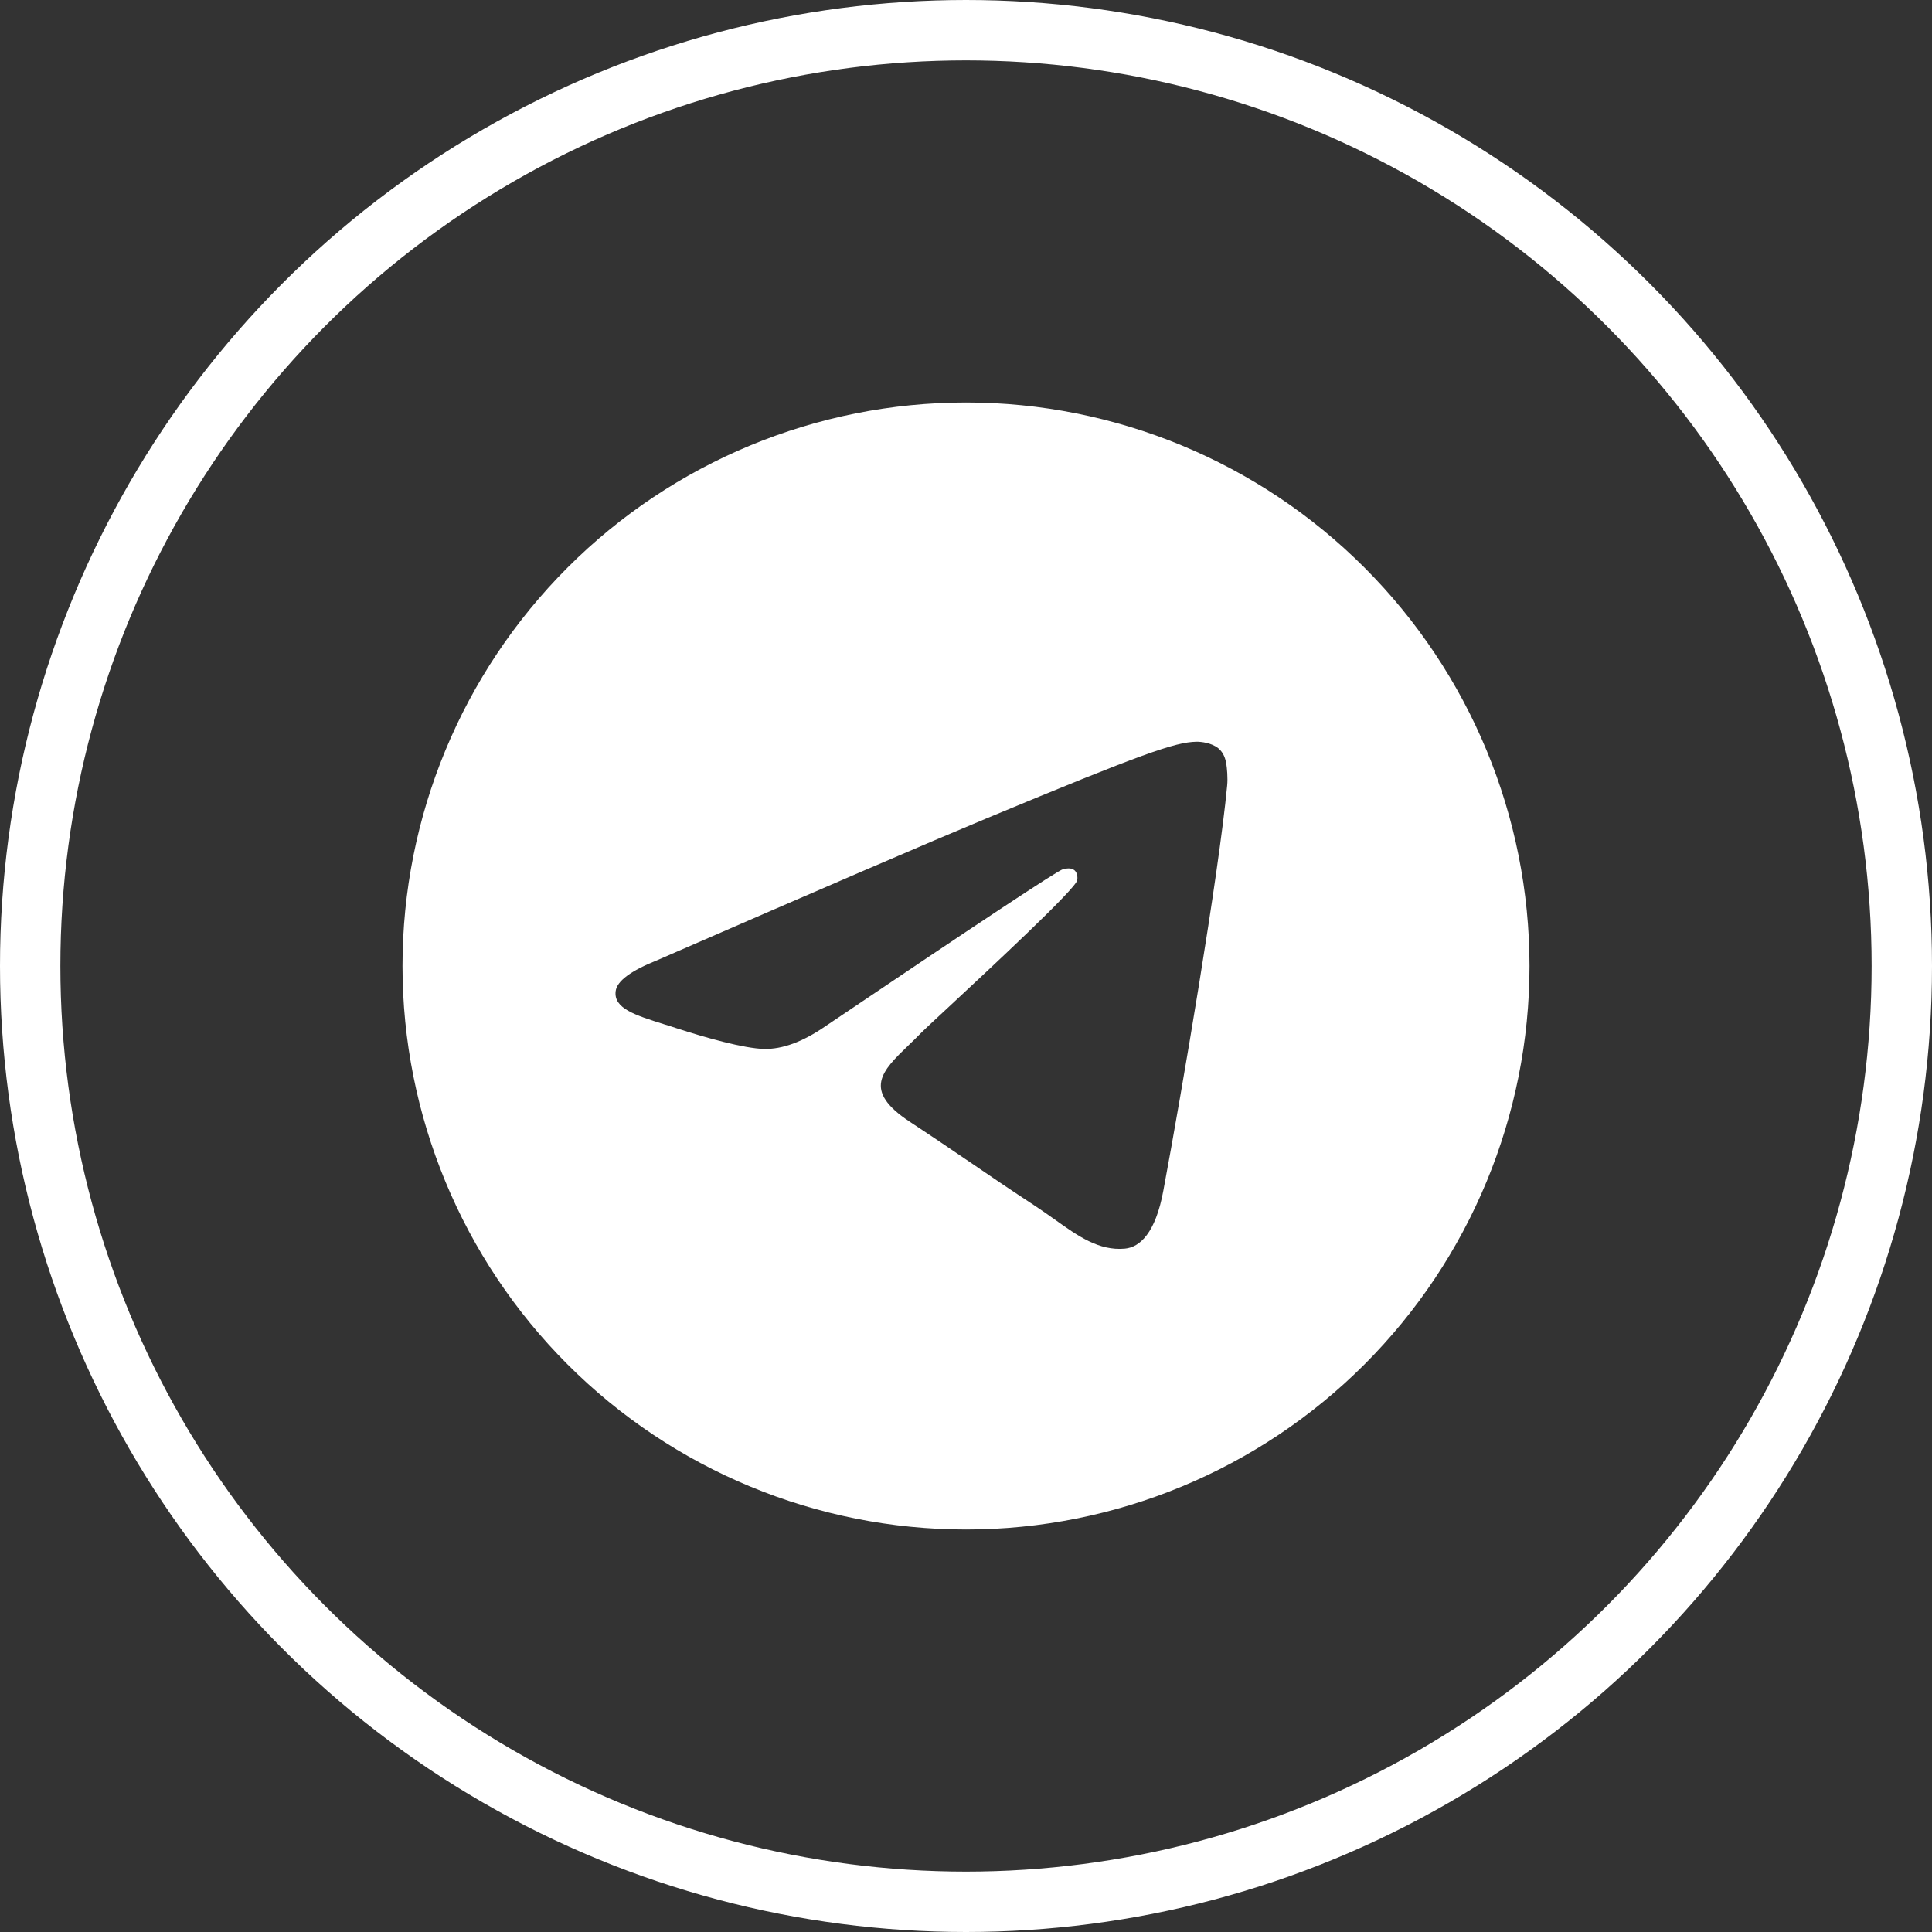
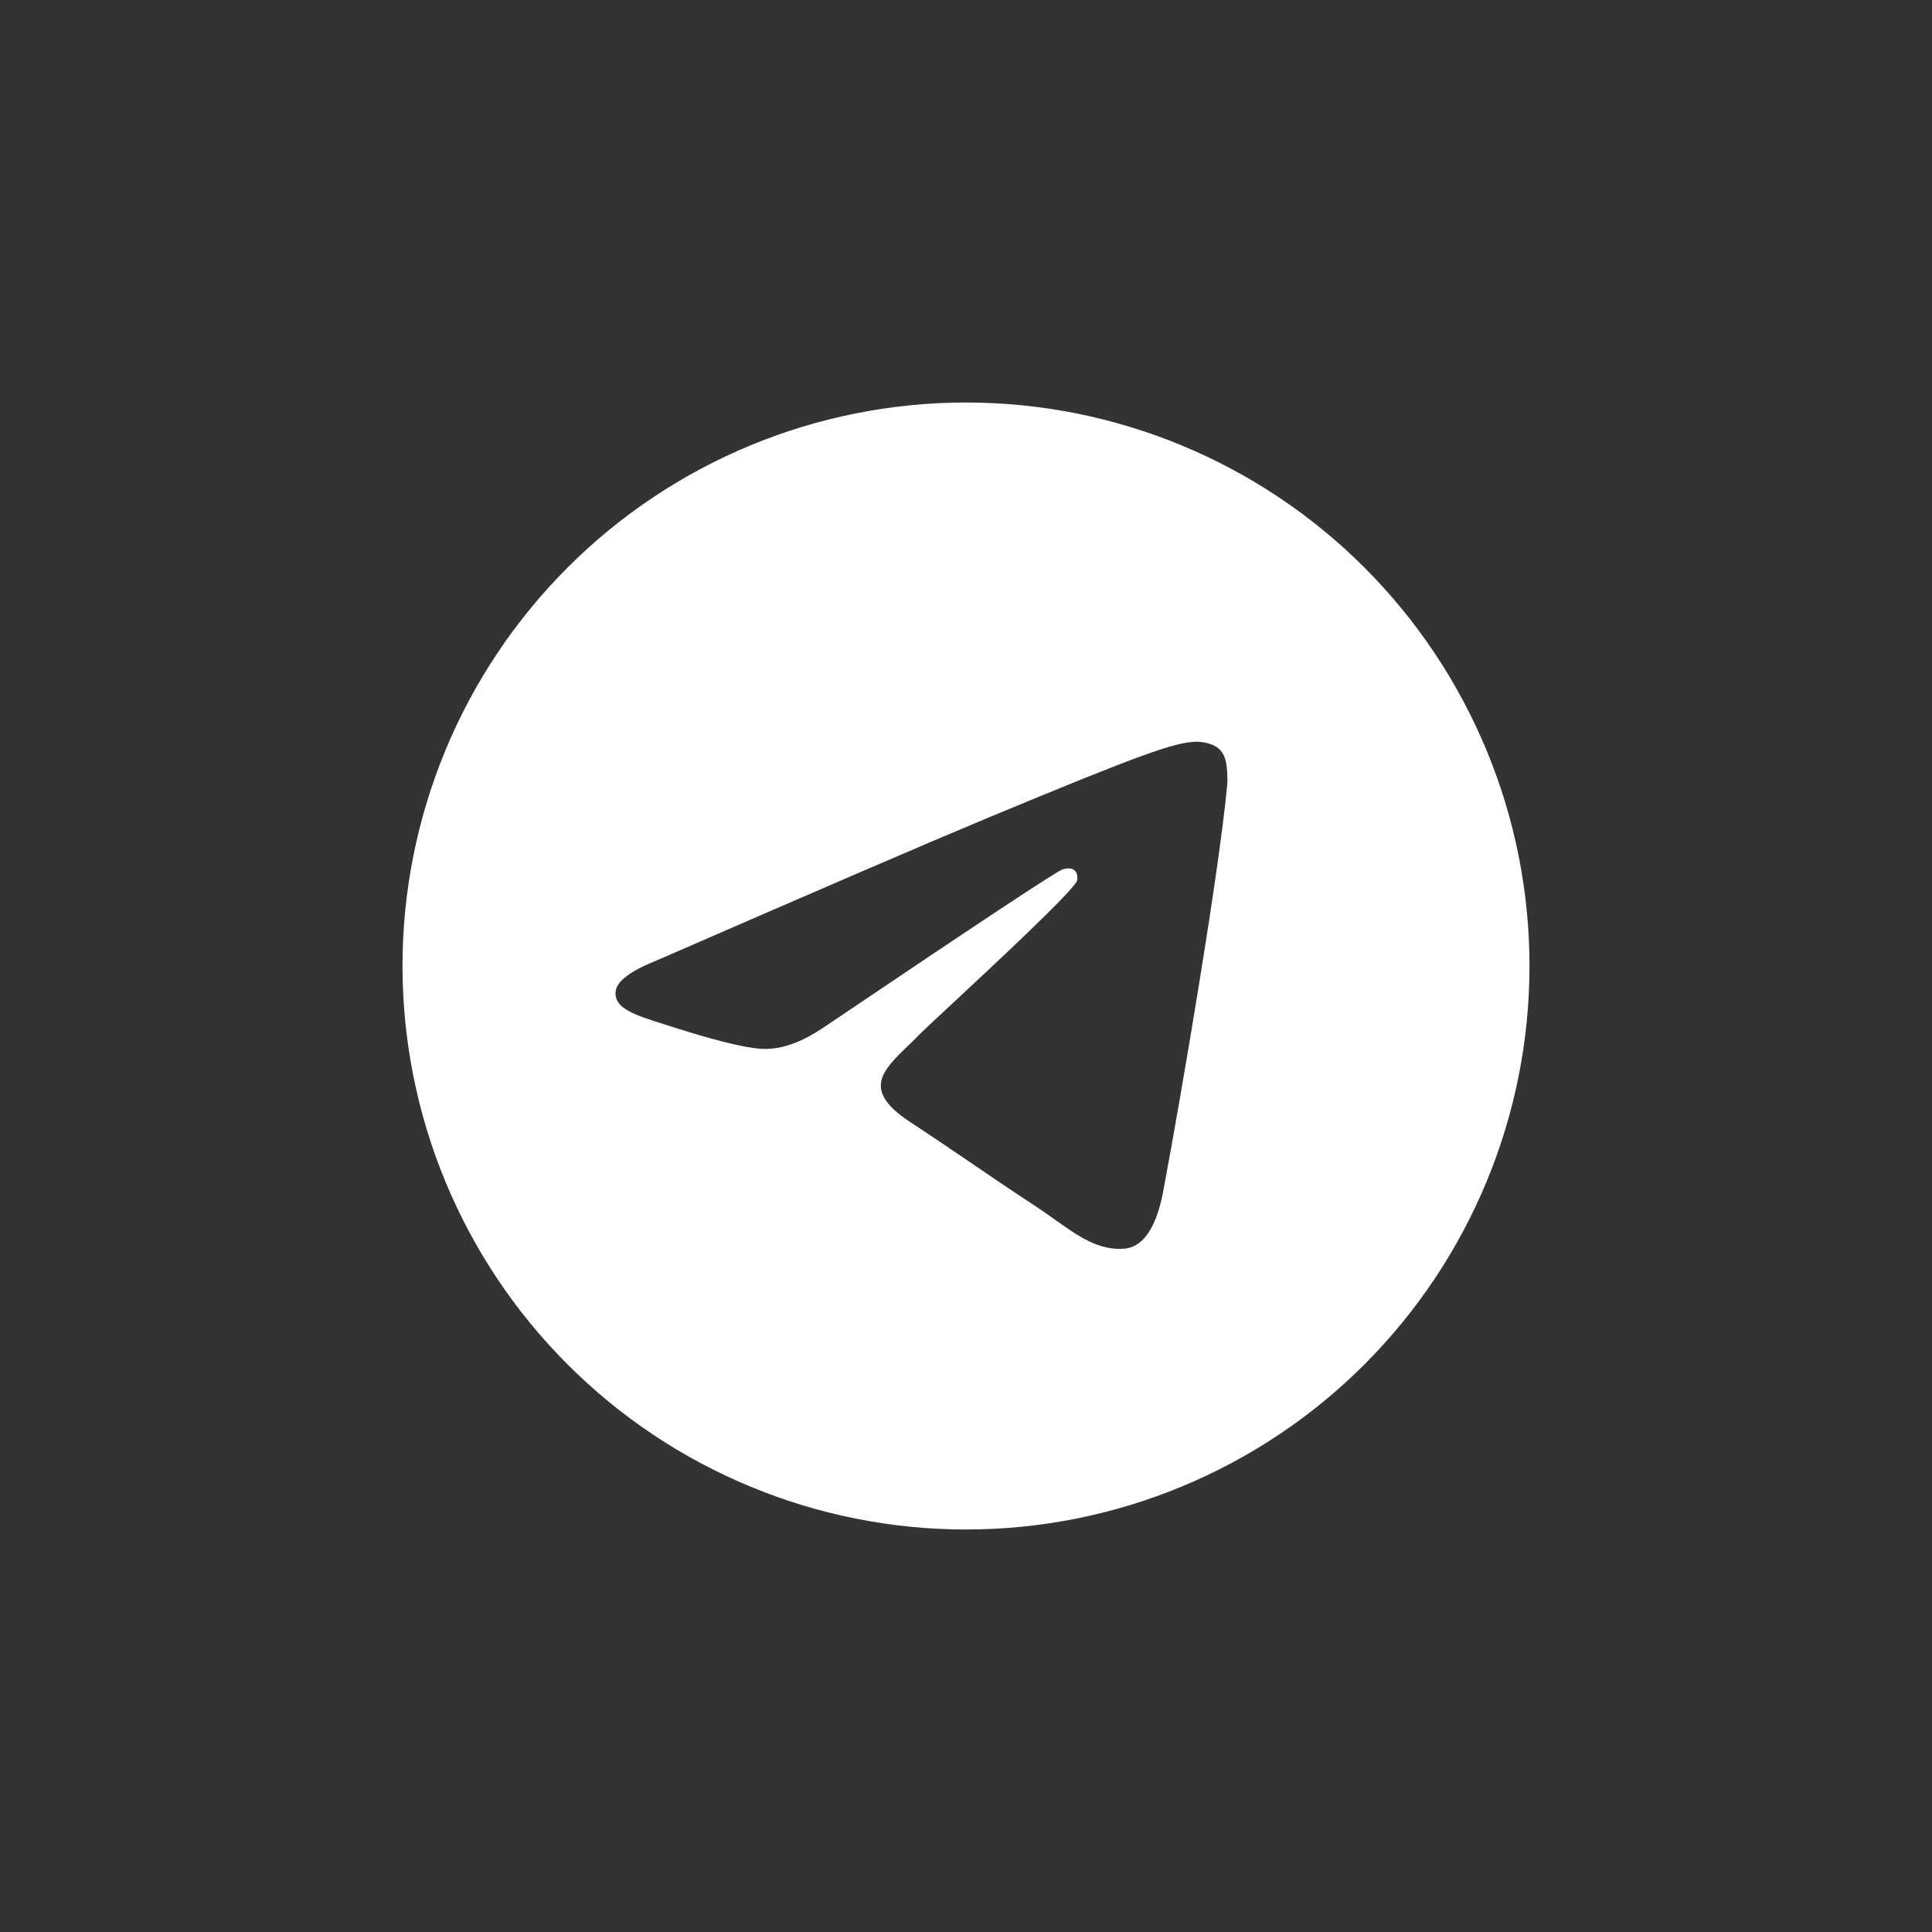
<svg xmlns="http://www.w3.org/2000/svg" width="24" height="24" viewBox="0 0 24 24" fill="none">
  <rect x="0" y="0" width="24" height="24" fill="#333333" stroke="none" />
-   <circle cx="12" cy="12" r="11.625" stroke="white" stroke-width="0.75" />
-   <path fill-rule="evenodd" clip-rule="evenodd" d="M7.051 7.05C8.362 5.738 10.144 5 12 5C13.856 5 15.638 5.738 16.949 7.05C18.262 8.363 19 10.144 19 12C19 13.856 18.262 15.637 16.949 16.95C15.638 18.262 13.856 19 12 19C10.144 19 8.362 18.262 7.051 16.95C5.738 15.637 5 13.856 5 12C5 10.143 5.738 8.363 7.051 7.05ZM12.251 10.168C11.57 10.451 10.21 11.037 8.169 11.926C7.837 12.058 7.663 12.187 7.648 12.313C7.621 12.526 7.888 12.61 8.25 12.724C8.3 12.739 8.351 12.755 8.404 12.773C8.761 12.889 9.243 13.025 9.492 13.03C9.72 13.035 9.972 12.942 10.251 12.75C12.159 11.463 13.142 10.812 13.204 10.798C13.248 10.788 13.308 10.776 13.349 10.812C13.39 10.849 13.386 10.918 13.381 10.936C13.356 11.048 12.312 12.018 11.77 12.523C11.599 12.682 11.478 12.794 11.453 12.82C11.398 12.877 11.342 12.931 11.288 12.983C10.956 13.303 10.707 13.543 11.302 13.935C11.591 14.125 11.821 14.282 12.051 14.438C12.298 14.607 12.545 14.775 12.864 14.984C12.946 15.038 13.024 15.094 13.101 15.148C13.391 15.355 13.651 15.54 13.973 15.511C14.16 15.494 14.354 15.318 14.451 14.793C14.683 13.553 15.139 10.867 15.244 9.761C15.254 9.664 15.242 9.54 15.233 9.485C15.223 9.431 15.204 9.353 15.134 9.295C15.049 9.227 14.92 9.213 14.862 9.214C14.599 9.219 14.195 9.359 12.251 10.168Z" fill="white" />
+   <path fill-rule="evenodd" clip-rule="evenodd" d="M7.051 7.05C8.362 5.738 10.144 5 12 5C13.856 5 15.638 5.738 16.949 7.05C18.262 8.363 19 10.144 19 12C19 13.856 18.262 15.637 16.949 16.95C15.638 18.262 13.856 19 12 19C10.144 19 8.362 18.262 7.051 16.95C5.738 15.637 5 13.856 5 12C5 10.143 5.738 8.363 7.051 7.05ZM12.251 10.168C11.57 10.451 10.21 11.037 8.169 11.926C7.837 12.058 7.663 12.187 7.648 12.313C7.621 12.526 7.888 12.61 8.25 12.724C8.761 12.889 9.243 13.025 9.492 13.03C9.72 13.035 9.972 12.942 10.251 12.75C12.159 11.463 13.142 10.812 13.204 10.798C13.248 10.788 13.308 10.776 13.349 10.812C13.39 10.849 13.386 10.918 13.381 10.936C13.356 11.048 12.312 12.018 11.77 12.523C11.599 12.682 11.478 12.794 11.453 12.82C11.398 12.877 11.342 12.931 11.288 12.983C10.956 13.303 10.707 13.543 11.302 13.935C11.591 14.125 11.821 14.282 12.051 14.438C12.298 14.607 12.545 14.775 12.864 14.984C12.946 15.038 13.024 15.094 13.101 15.148C13.391 15.355 13.651 15.54 13.973 15.511C14.16 15.494 14.354 15.318 14.451 14.793C14.683 13.553 15.139 10.867 15.244 9.761C15.254 9.664 15.242 9.54 15.233 9.485C15.223 9.431 15.204 9.353 15.134 9.295C15.049 9.227 14.92 9.213 14.862 9.214C14.599 9.219 14.195 9.359 12.251 10.168Z" fill="white" />
</svg>